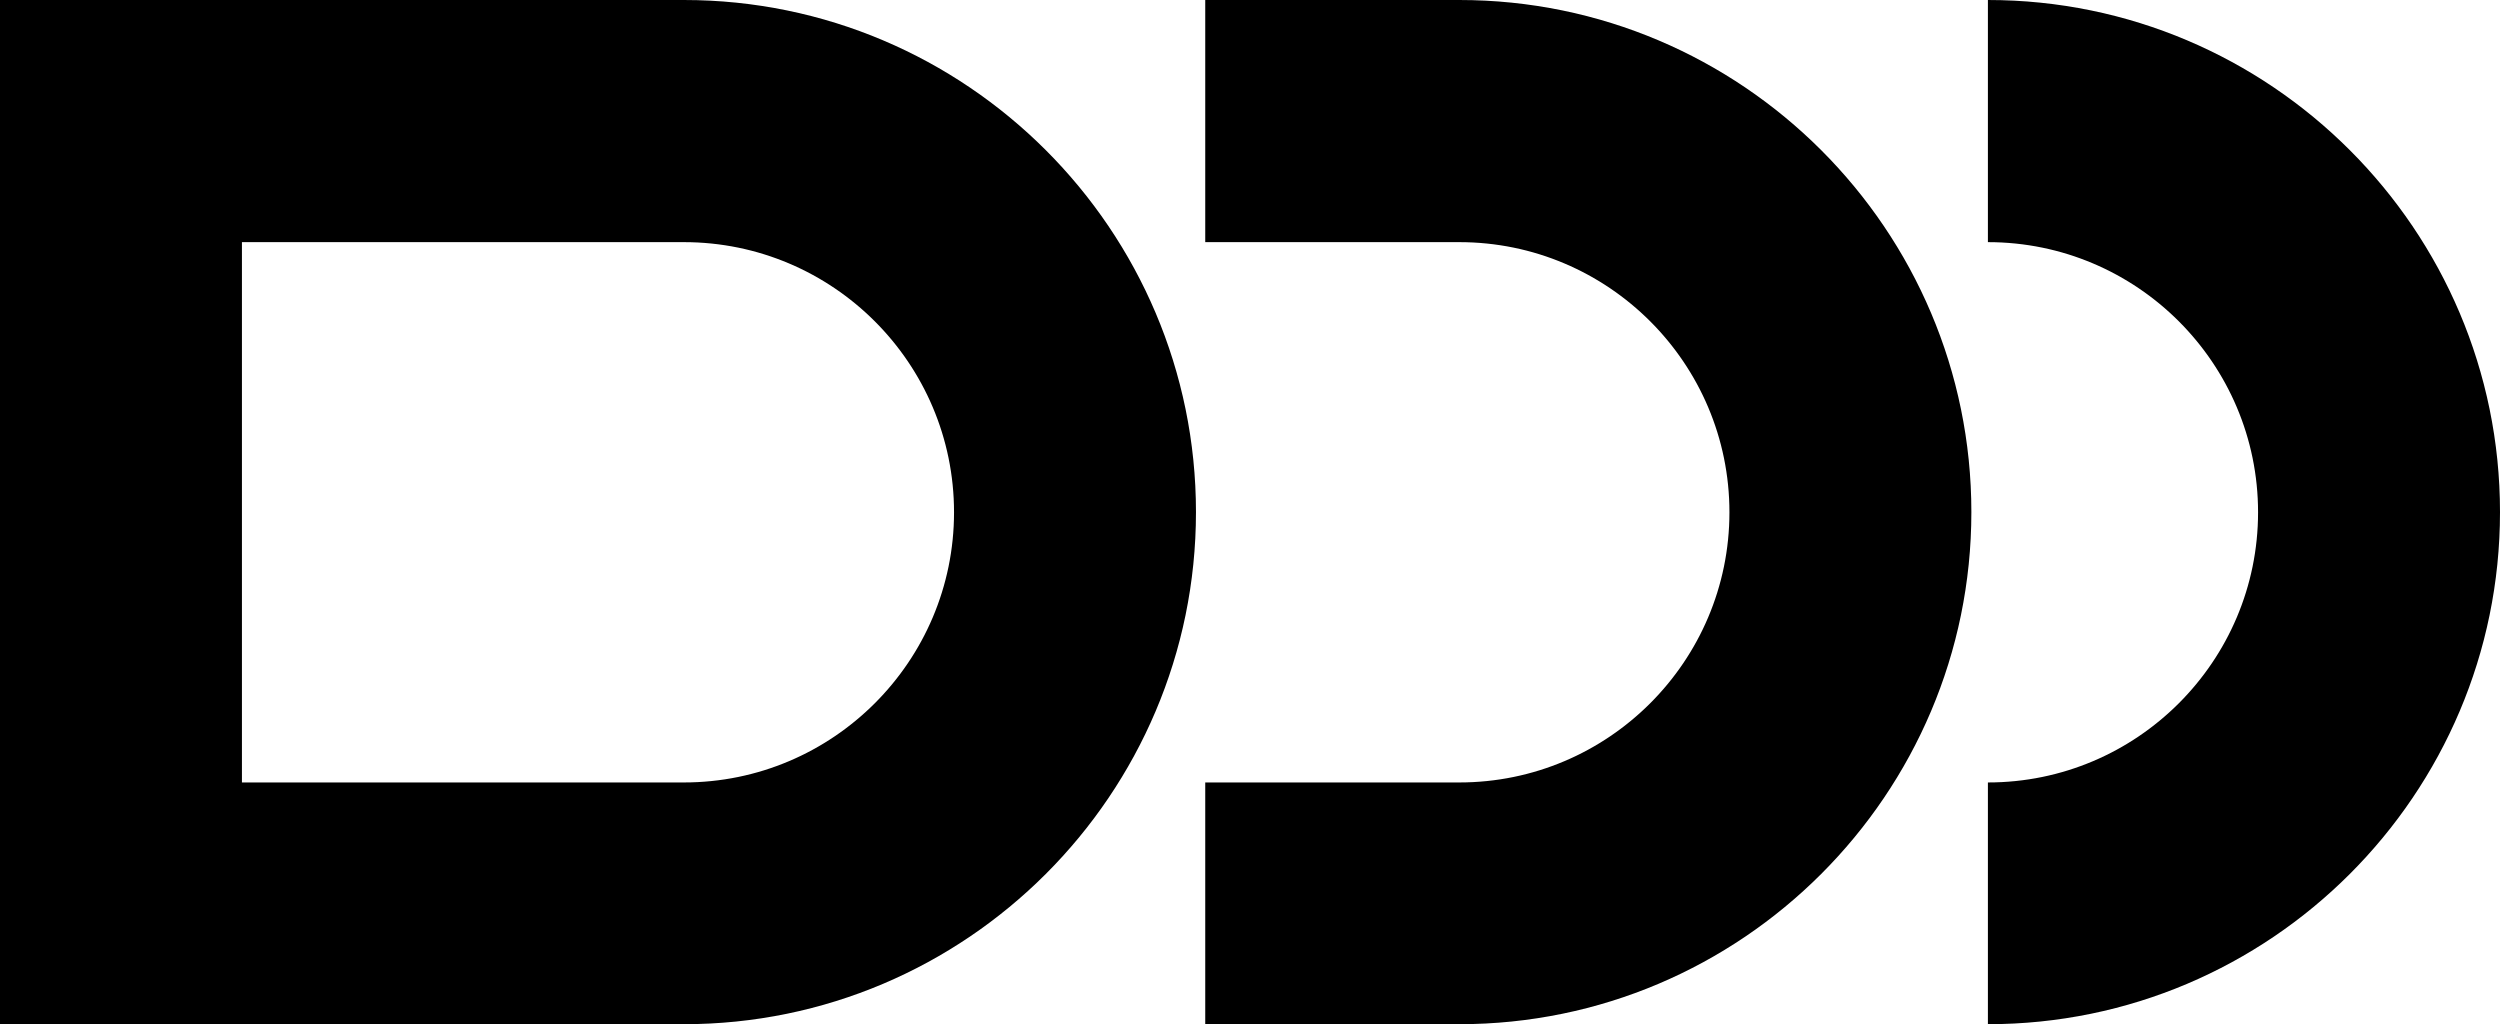
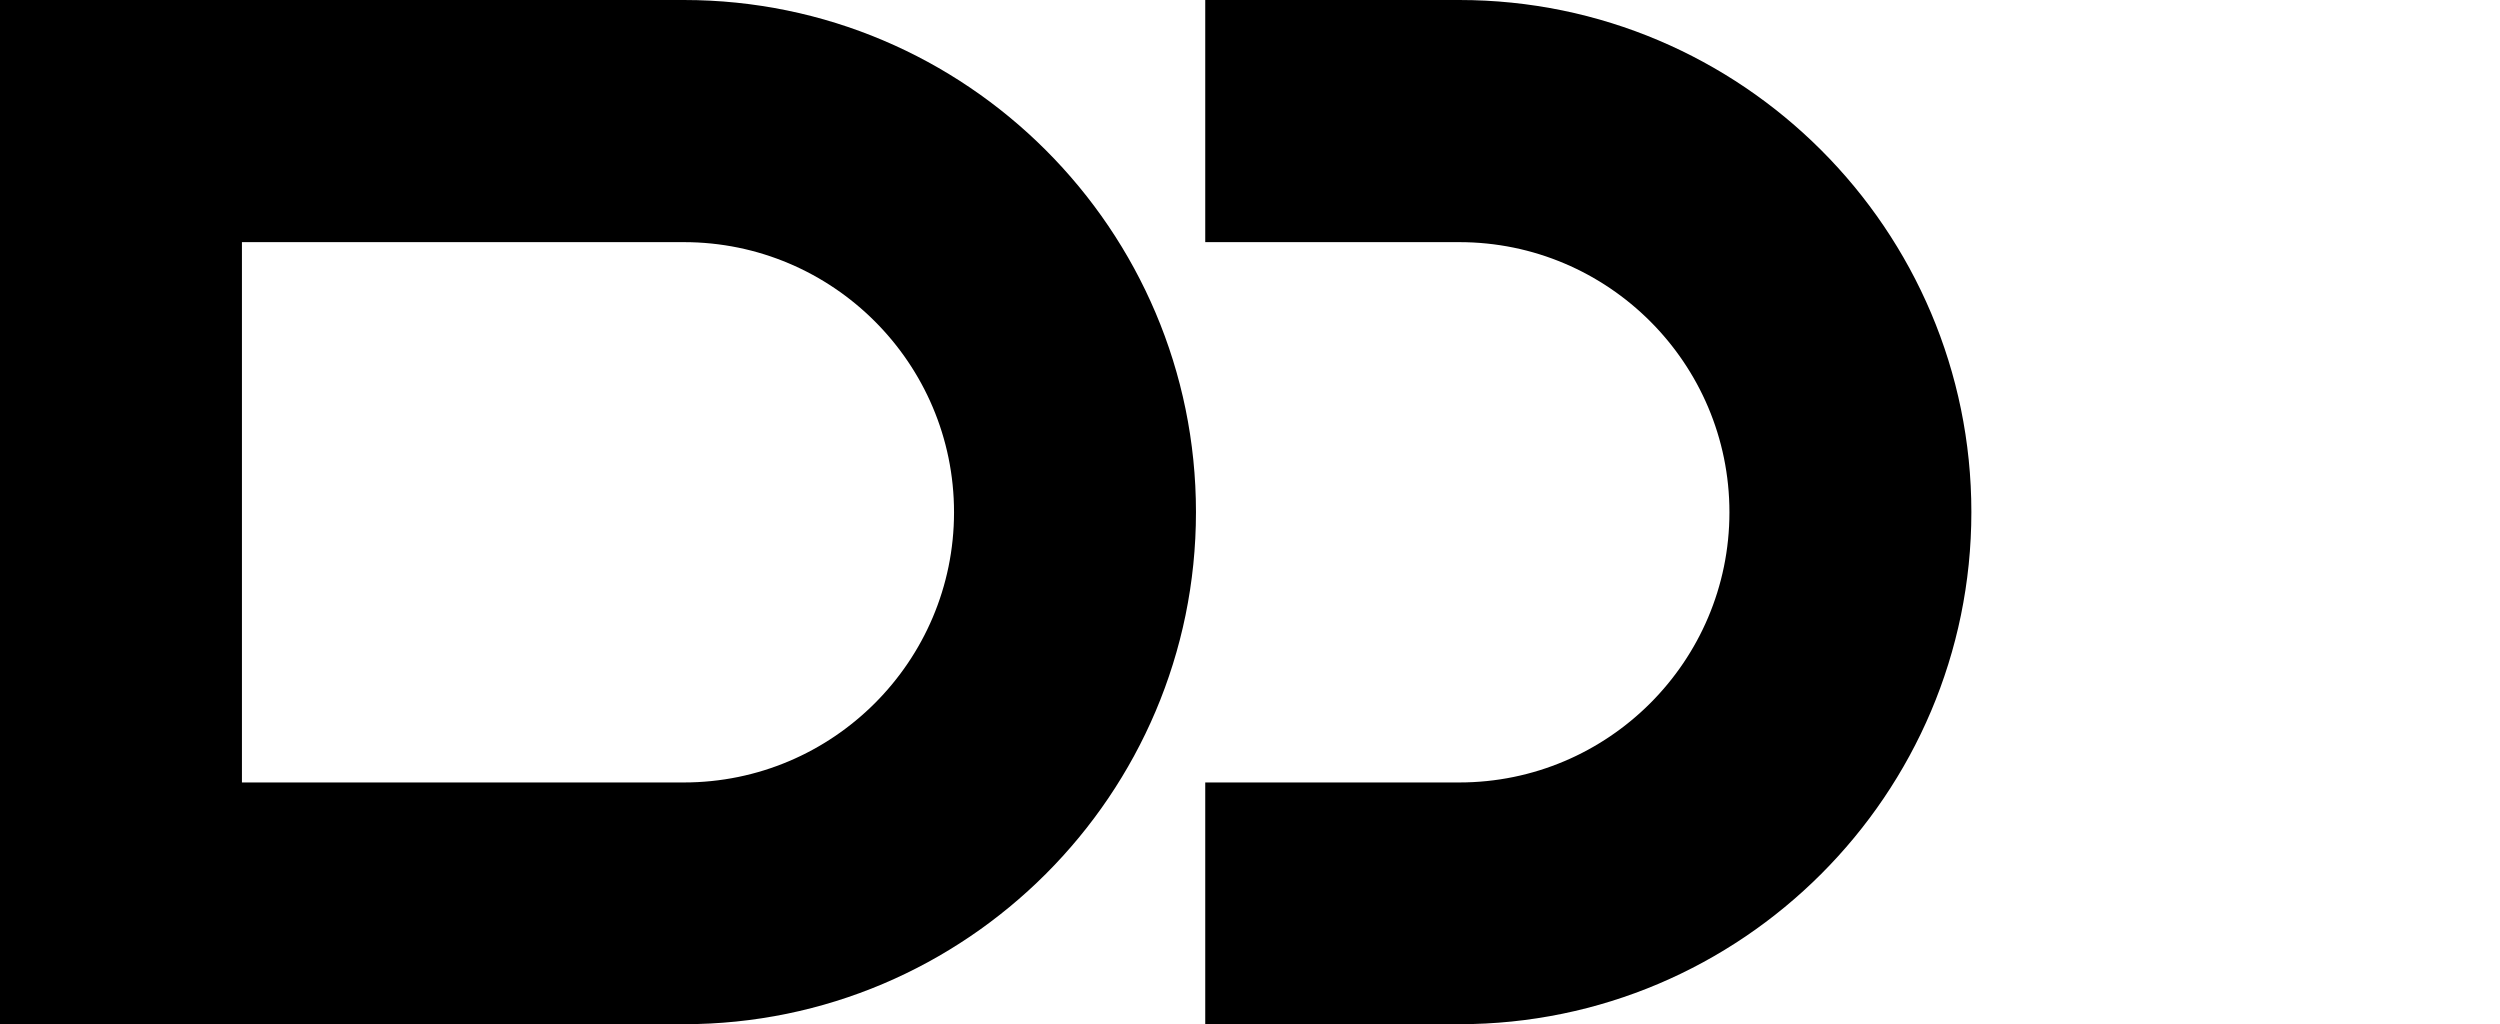
<svg xmlns="http://www.w3.org/2000/svg" id="Layer_2" data-name="Layer 2" viewBox="0 0 124 50.81">
  <g id="Layer_2-2" data-name="Layer 2">
    <g>
      <path d="m33.92,50.81H0V0h33.92c14.01,0,25.4,11.4,25.4,25.4s-11.4,25.4-25.4,25.4Zm-21.92-12h21.92c7.39,0,13.4-6.01,13.4-13.4s-6.01-13.4-13.4-13.4H12v26.81Z" />
      <path d="m72.38,50.81h-12.6v-12h12.6c7.39,0,13.4-6.01,13.4-13.4s-6.01-13.4-13.4-13.4h-12.6V0h12.6c14.01,0,25.4,11.4,25.4,25.4s-11.4,25.4-25.4,25.4Z" />
-       <path d="m98.6,50.81v-12c7.39,0,13.4-6.01,13.4-13.4s-6.01-13.4-13.4-13.4V0c14.01,0,25.4,11.4,25.4,25.4s-11.4,25.4-25.4,25.4Z" />
    </g>
  </g>
</svg>